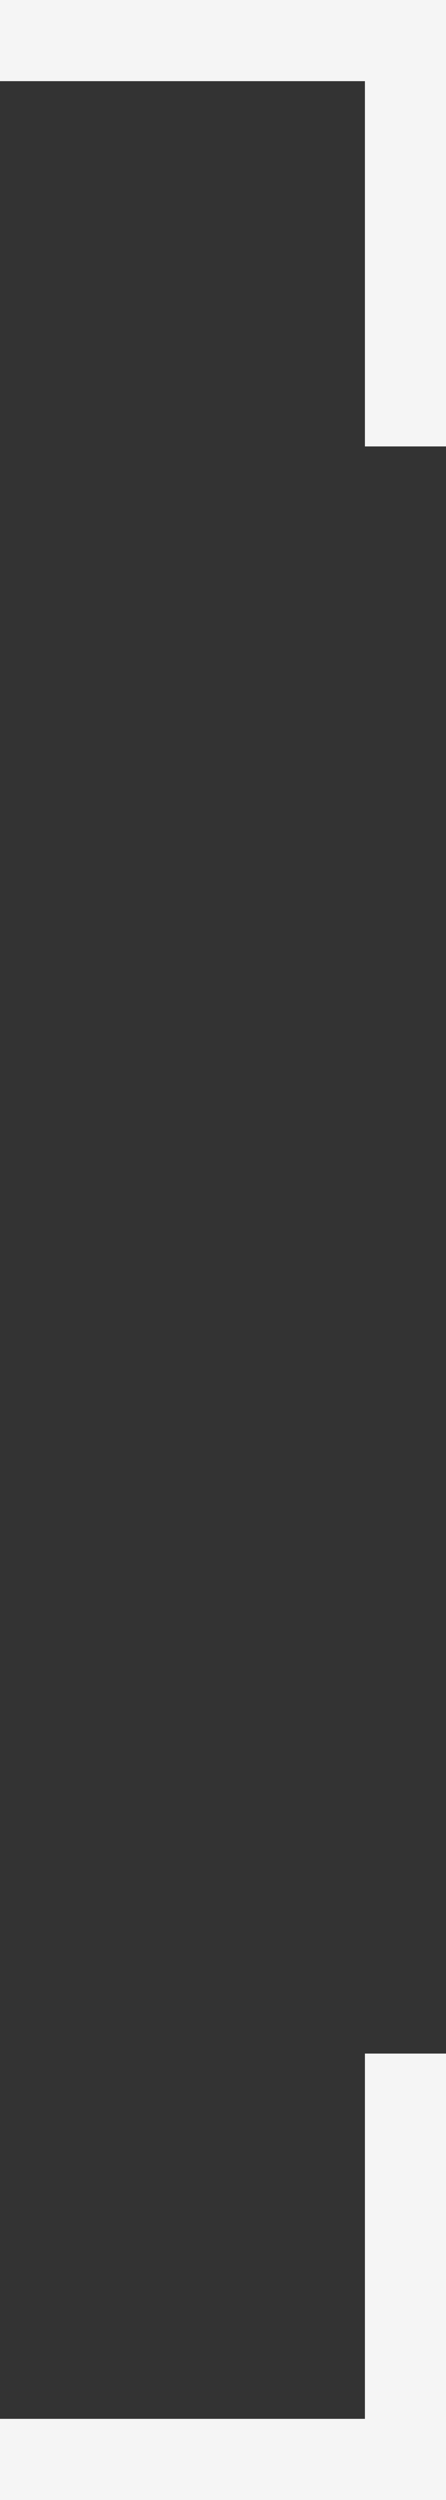
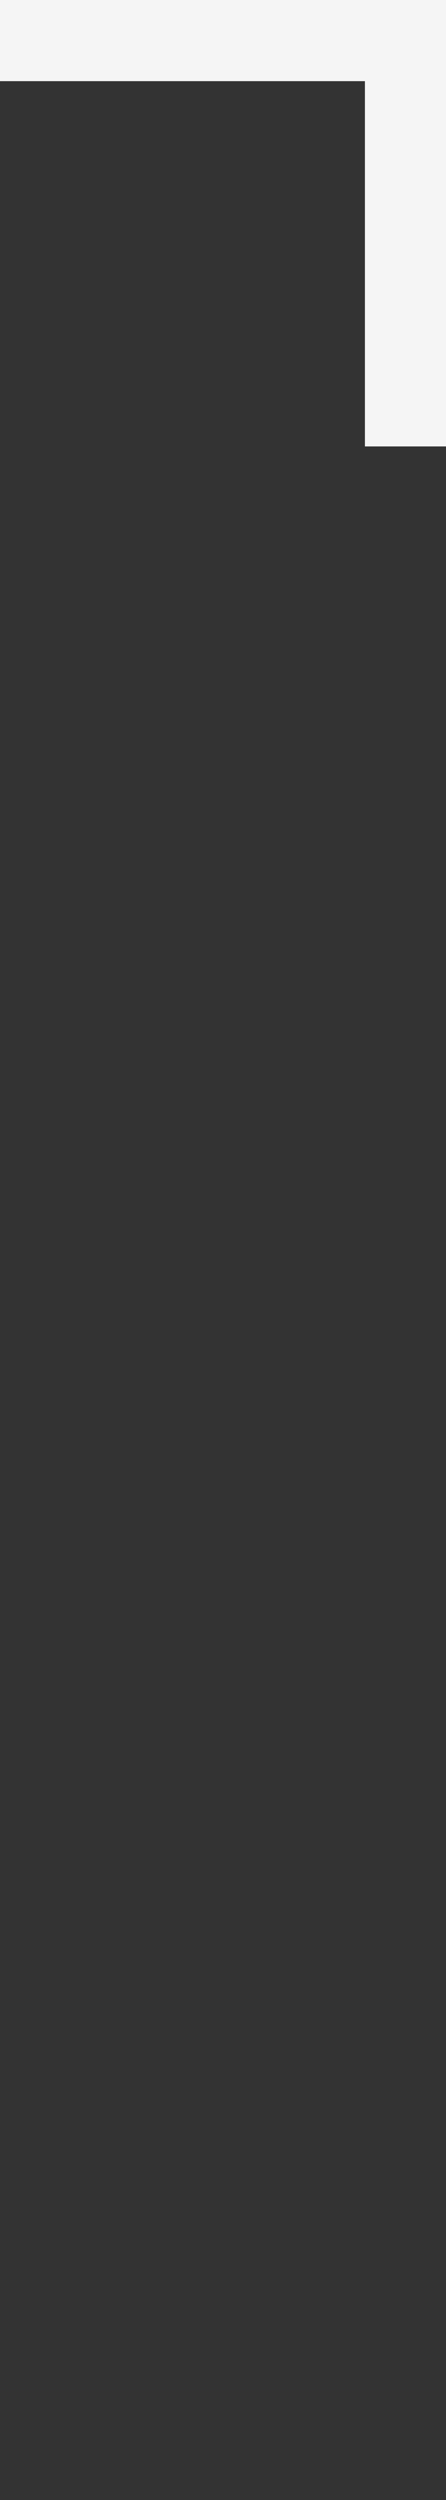
<svg xmlns="http://www.w3.org/2000/svg" width="5" height="28" viewBox="0 0 5 28" fill="none">
  <rect x="0" y="0" width="5" height="28" fill="#333333" stroke="none" />
  <g clip-path="url(#clip0_32_1148)">
    <g clip-path="url(#clip1_32_1148)">
      <g clip-path="url(#clip2_32_1148)">
        <path fill-rule="evenodd" clip-rule="evenodd" d="M5 0V5H4.091V0.909H0V0H5Z" fill="#F5F5F5" />
      </g>
    </g>
  </g>
  <g clip-path="url(#clip3_32_1148)">
    <g clip-path="url(#clip4_32_1148)">
      <g clip-path="url(#clip5_32_1148)">
        <path fill-rule="evenodd" clip-rule="evenodd" d="M5 28H0V27.091H4.091V23H5V28Z" fill="#F5F5F5" />
      </g>
    </g>
  </g>
  <defs>
    <clipPath id="clip0_32_1148">
      <rect width="5" height="5" fill="white" transform="matrix(0 1 -1 0 5 0)" />
    </clipPath>
    <clipPath id="clip1_32_1148">
      <rect width="5" height="5" fill="white" transform="matrix(0 1 -1 0 5 0)" />
    </clipPath>
    <clipPath id="clip2_32_1148">
      <rect width="5" height="5" fill="white" transform="matrix(0 1 -1 0 5 0)" />
    </clipPath>
    <clipPath id="clip3_32_1148">
      <rect width="5" height="5" fill="white" transform="matrix(-1 0 0 -1 5 28)" />
    </clipPath>
    <clipPath id="clip4_32_1148">
-       <rect width="5" height="5" fill="white" transform="matrix(-1 0 0 -1 5 28)" />
-     </clipPath>
+       </clipPath>
    <clipPath id="clip5_32_1148">
-       <rect width="5" height="5" fill="white" transform="matrix(-1 0 0 -1 5 28)" />
-     </clipPath>
+       </clipPath>
  </defs>
</svg>